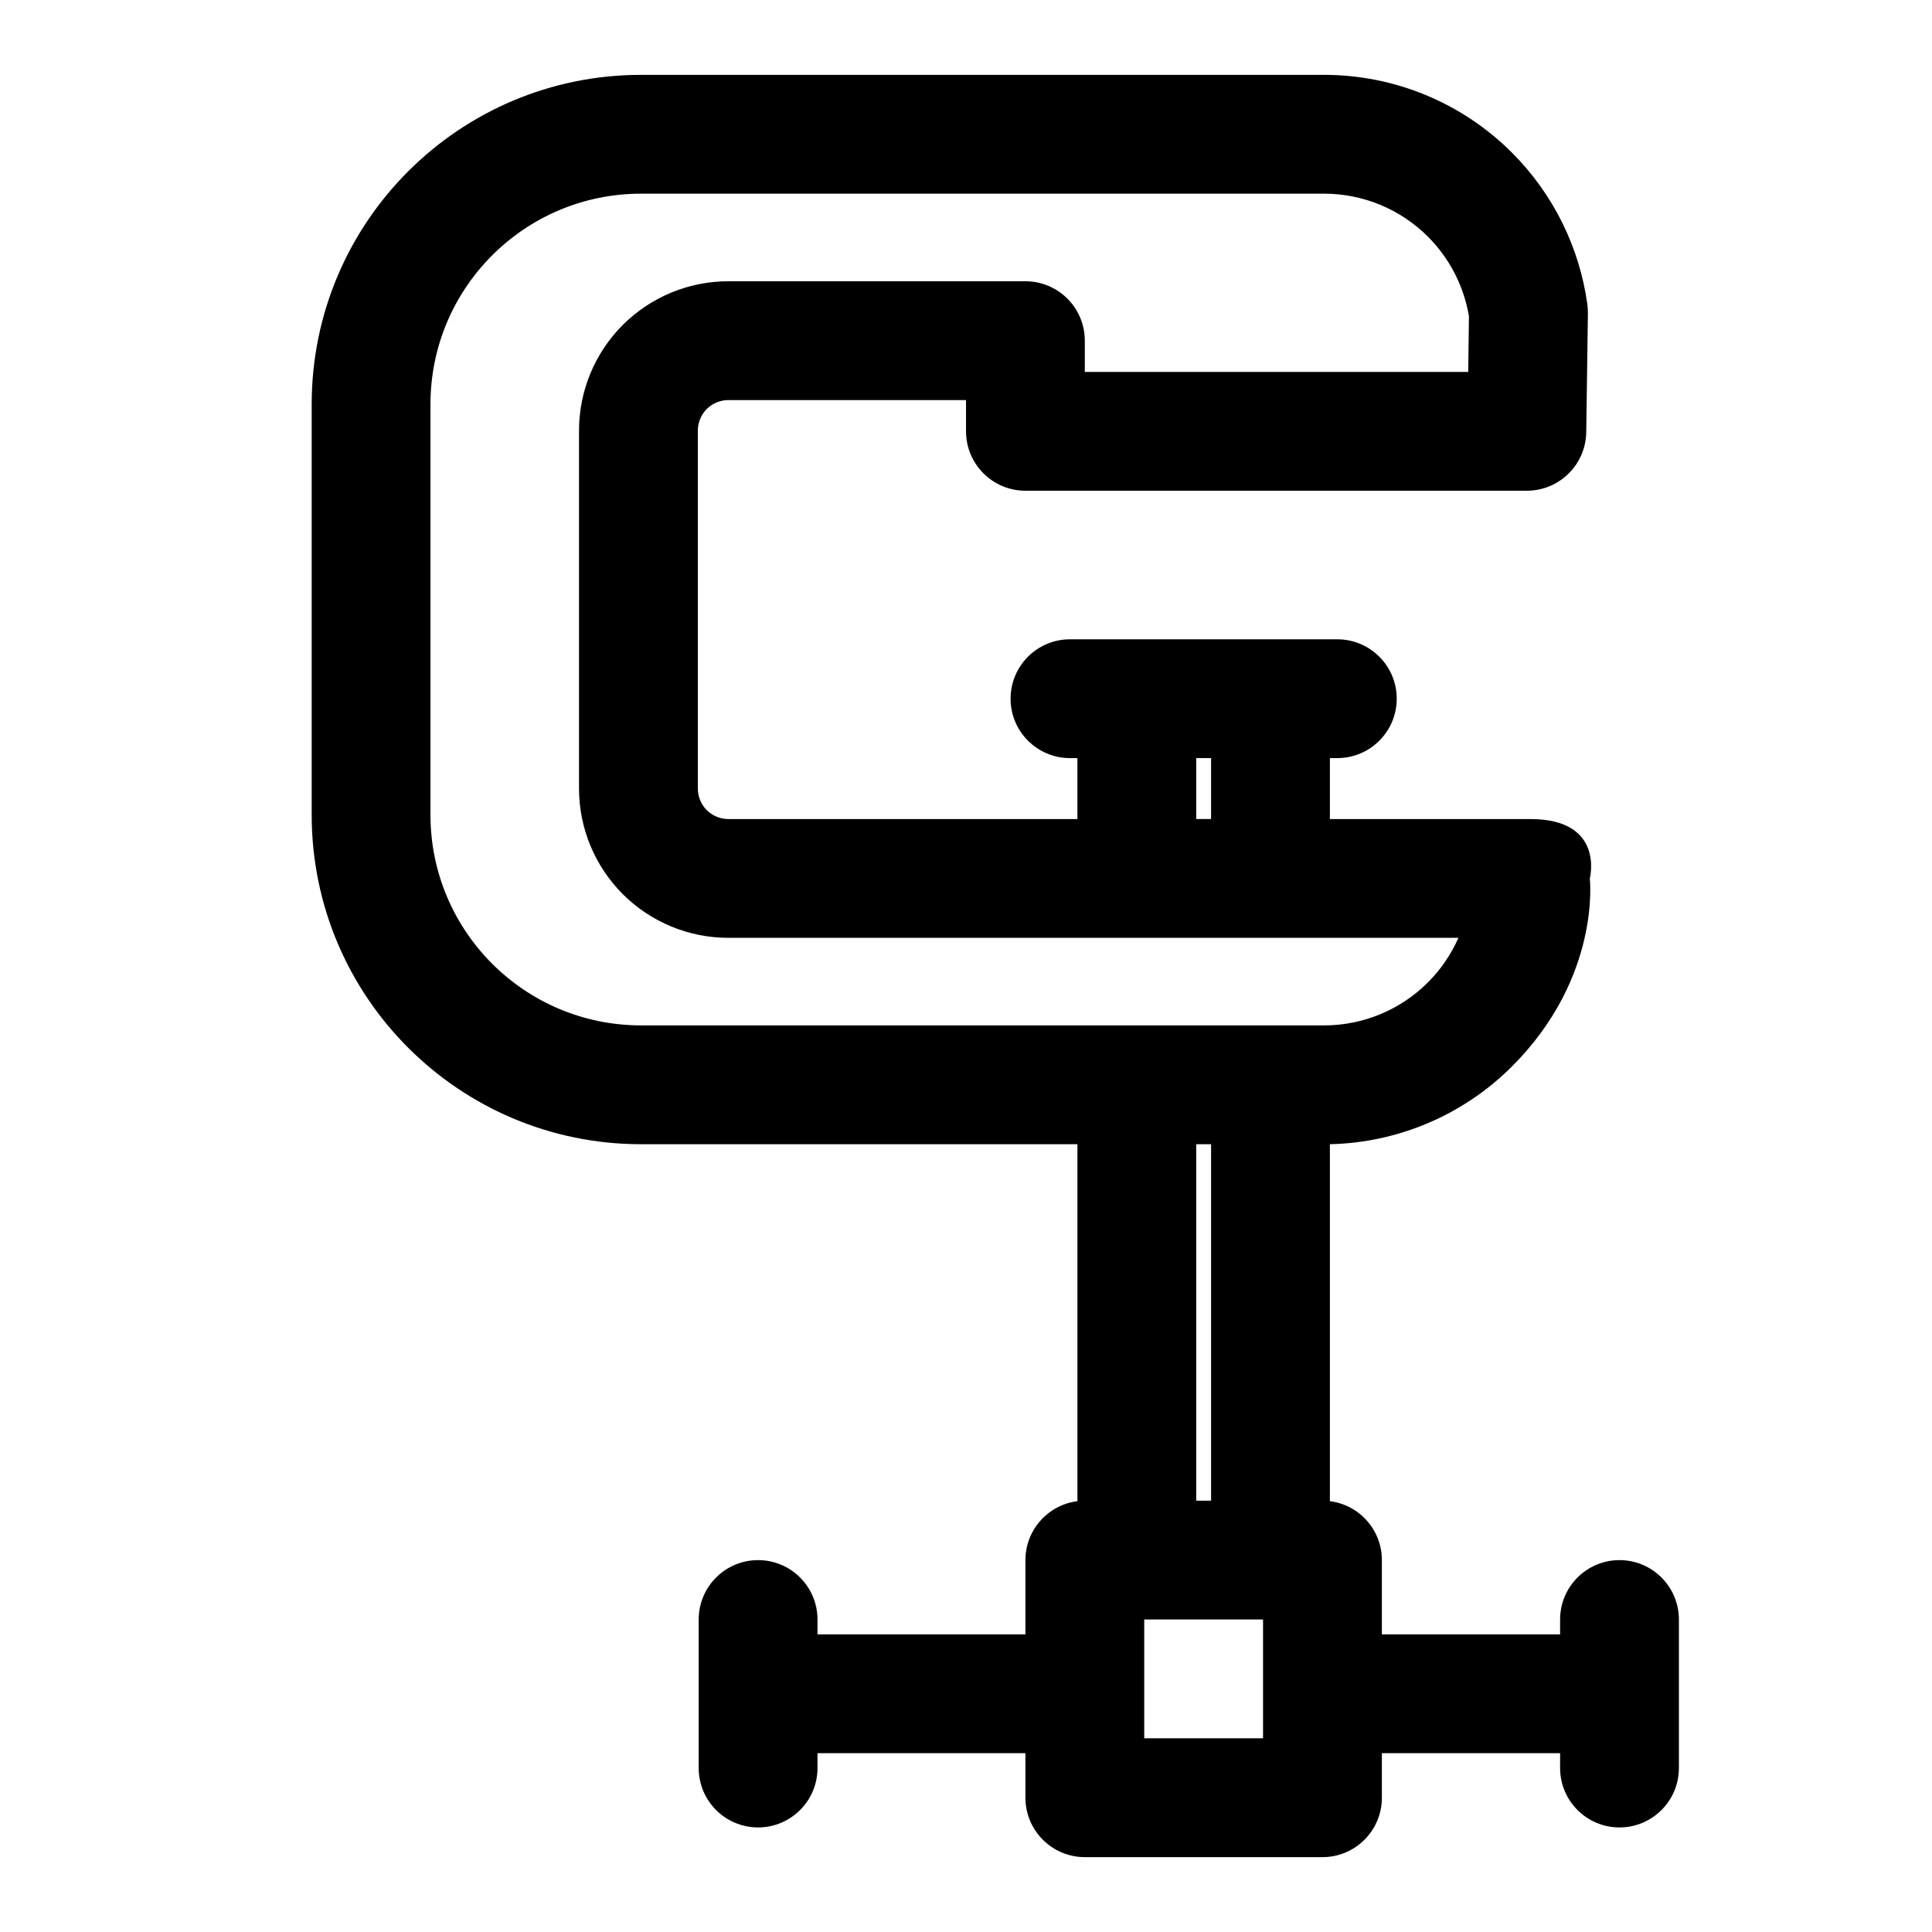
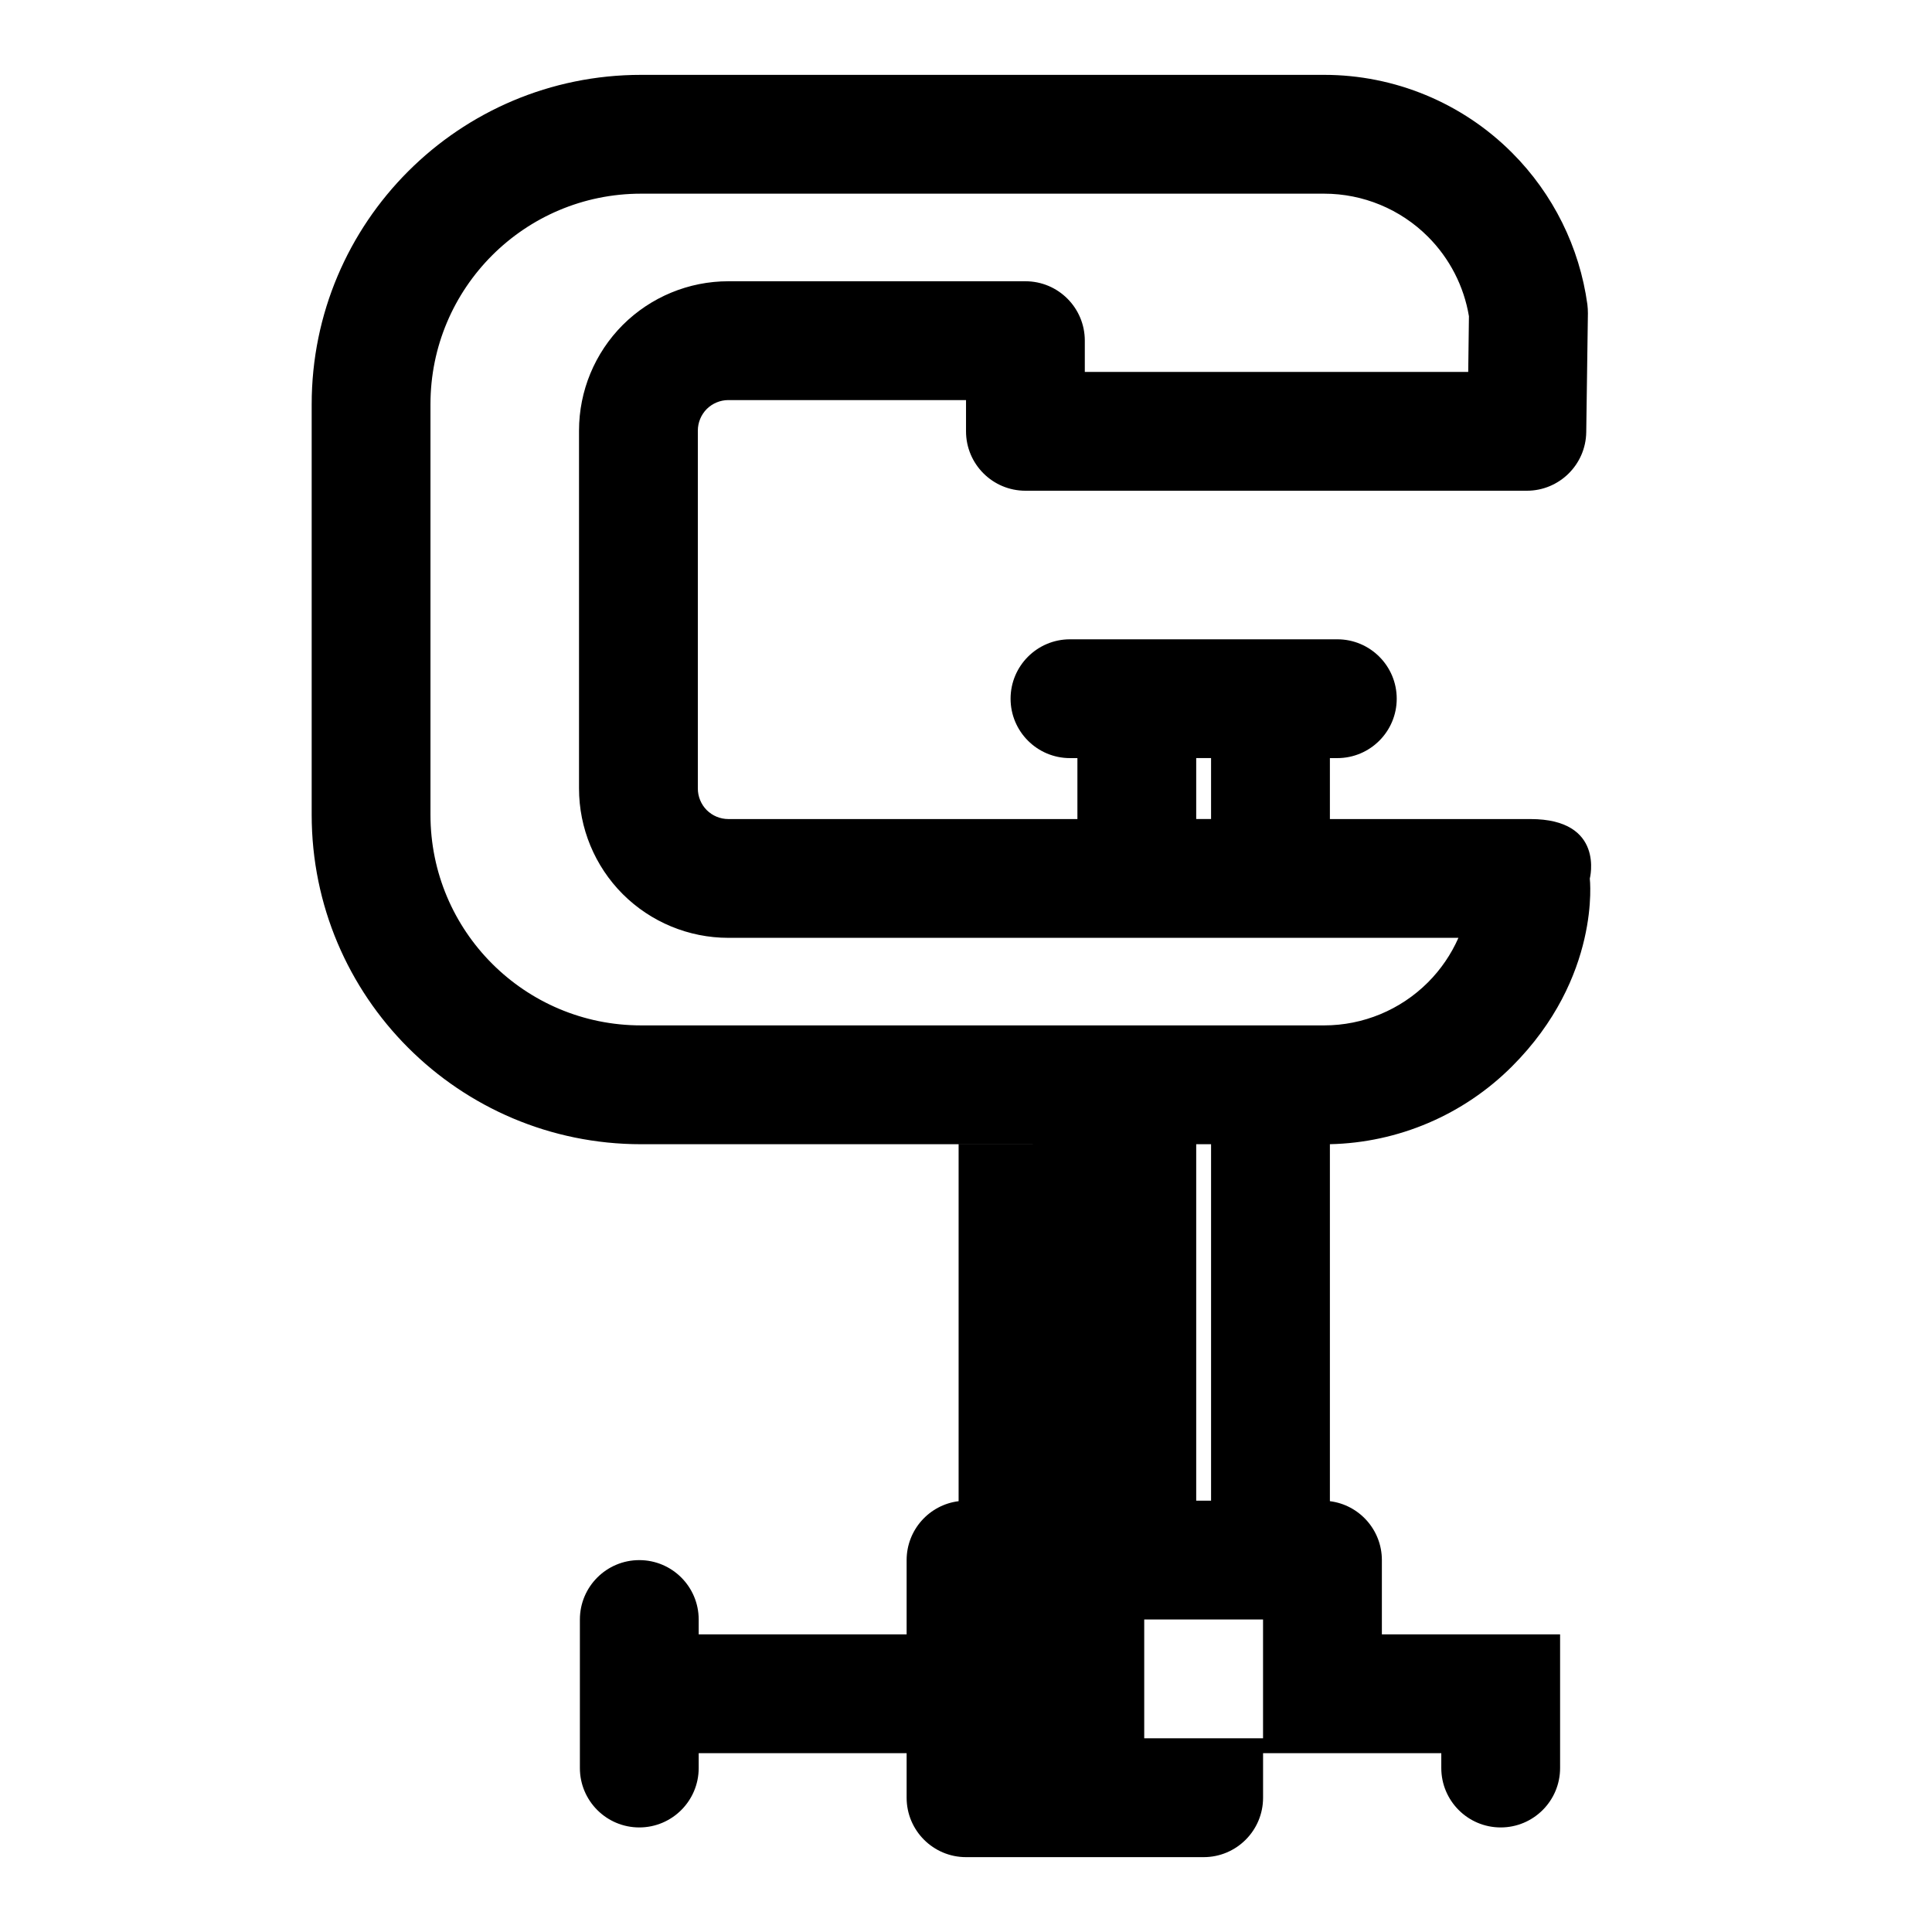
<svg xmlns="http://www.w3.org/2000/svg" fill="#000000" width="800px" height="800px" version="1.1" viewBox="144 144 512 512">
-   <path d="m429.52 447.23h-115.62c-48.223 0-87.301-39.094-87.301-87.301v-108.79c0-48.207 39.078-87.301 87.301-87.301h181.01c18.672 0 36.59 7.414 49.781 20.625 10.926 10.926 17.902 25.082 19.98 40.211 0.094 0.789 0.141 1.574 0.141 2.363l-0.441 31.488c-0.125 8.613-7.148 15.523-15.742 15.523h-132.88c-8.691 0-15.742-7.055-15.742-15.742v-8.281h-62.977c-2.141 0-4.203 0.852-5.731 2.363-1.512 1.527-2.363 3.59-2.363 5.731v94.844c0 2.141 0.852 4.203 2.363 5.731 1.527 1.512 3.59 2.363 5.731 2.363h92.496v-16.152h-1.969c-8.691 0-15.742-7.055-15.742-15.742 0-8.691 7.055-15.742 15.742-15.742h70.848c8.691 0 15.742 7.055 15.742 15.742 0 8.691-7.055 15.742-15.742 15.742h-1.969v16.152h53.137c19.852 0 15.742 15.777 15.742 15.777s3.039 26.121-20.625 49.781c-12.848 12.848-30.133 20.215-48.254 20.609v94.605c7.762 0.961 13.777 7.59 13.777 15.617v19.68h47.23v-3.938c0-8.691 7.055-15.742 15.742-15.742 8.691 0 15.742 7.055 15.742 15.742v39.359c0 8.691-7.055 15.742-15.742 15.742-8.691 0-15.742-7.055-15.742-15.742v-3.938h-47.23v11.809c0 8.691-7.055 15.742-15.742 15.742h-62.977c-8.691 0-15.742-7.055-15.742-15.742v-11.809h-55.105v3.938c0 8.691-7.055 15.742-15.742 15.742-8.691 0-15.742-7.055-15.742-15.742v-39.359c0-8.691 7.055-15.742 15.742-15.742 8.691 0 15.742 7.055 15.742 15.742v3.938h55.105v-19.68c0-8.031 6.016-14.656 13.777-15.617v-94.59zm49.199 125.95v31.488h-31.488v-31.488zm-17.711-125.95h3.938v94.465h-3.938v-94.465zm69.496-54.695h-193.48c-10.5 0-20.562-4.172-27.992-11.586-7.414-7.43-11.586-17.492-11.586-27.992v-94.844c0-10.5 4.172-20.562 11.586-27.992 7.43-7.414 17.492-11.586 27.992-11.586h78.719c8.691 0 15.742 7.039 15.742 15.742v8.281h101.61s0.203-14.672 0.188-14.754c-1.324-7.934-5.102-15.32-10.863-21.082-7.305-7.305-17.191-11.398-27.52-11.398h-181.01c-30.828 0-55.812 24.984-55.812 55.812v108.79c0 30.828 24.984 55.812 55.812 55.812h181.01c10.328 0 20.215-4.094 27.52-11.398 3.434-3.434 6.156-7.445 8.078-11.809zm-65.559-47.641v16.152h-3.938v-16.152z" fill-rule="evenodd" />
+   <path d="m429.52 447.23h-115.62c-48.223 0-87.301-39.094-87.301-87.301v-108.79c0-48.207 39.078-87.301 87.301-87.301h181.01c18.672 0 36.59 7.414 49.781 20.625 10.926 10.926 17.902 25.082 19.98 40.211 0.094 0.789 0.141 1.574 0.141 2.363l-0.441 31.488c-0.125 8.613-7.148 15.523-15.742 15.523h-132.88c-8.691 0-15.742-7.055-15.742-15.742v-8.281h-62.977c-2.141 0-4.203 0.852-5.731 2.363-1.512 1.527-2.363 3.59-2.363 5.731v94.844c0 2.141 0.852 4.203 2.363 5.731 1.527 1.512 3.59 2.363 5.731 2.363h92.496v-16.152h-1.969c-8.691 0-15.742-7.055-15.742-15.742 0-8.691 7.055-15.742 15.742-15.742h70.848c8.691 0 15.742 7.055 15.742 15.742 0 8.691-7.055 15.742-15.742 15.742h-1.969v16.152h53.137c19.852 0 15.742 15.777 15.742 15.777s3.039 26.121-20.625 49.781c-12.848 12.848-30.133 20.215-48.254 20.609v94.605c7.762 0.961 13.777 7.59 13.777 15.617v19.68h47.23v-3.938v39.359c0 8.691-7.055 15.742-15.742 15.742-8.691 0-15.742-7.055-15.742-15.742v-3.938h-47.23v11.809c0 8.691-7.055 15.742-15.742 15.742h-62.977c-8.691 0-15.742-7.055-15.742-15.742v-11.809h-55.105v3.938c0 8.691-7.055 15.742-15.742 15.742-8.691 0-15.742-7.055-15.742-15.742v-39.359c0-8.691 7.055-15.742 15.742-15.742 8.691 0 15.742 7.055 15.742 15.742v3.938h55.105v-19.68c0-8.031 6.016-14.656 13.777-15.617v-94.59zm49.199 125.95v31.488h-31.488v-31.488zm-17.711-125.95h3.938v94.465h-3.938v-94.465zm69.496-54.695h-193.48c-10.5 0-20.562-4.172-27.992-11.586-7.414-7.43-11.586-17.492-11.586-27.992v-94.844c0-10.5 4.172-20.562 11.586-27.992 7.43-7.414 17.492-11.586 27.992-11.586h78.719c8.691 0 15.742 7.039 15.742 15.742v8.281h101.61s0.203-14.672 0.188-14.754c-1.324-7.934-5.102-15.32-10.863-21.082-7.305-7.305-17.191-11.398-27.52-11.398h-181.01c-30.828 0-55.812 24.984-55.812 55.812v108.79c0 30.828 24.984 55.812 55.812 55.812h181.01c10.328 0 20.215-4.094 27.52-11.398 3.434-3.434 6.156-7.445 8.078-11.809zm-65.559-47.641v16.152h-3.938v-16.152z" fill-rule="evenodd" />
</svg>